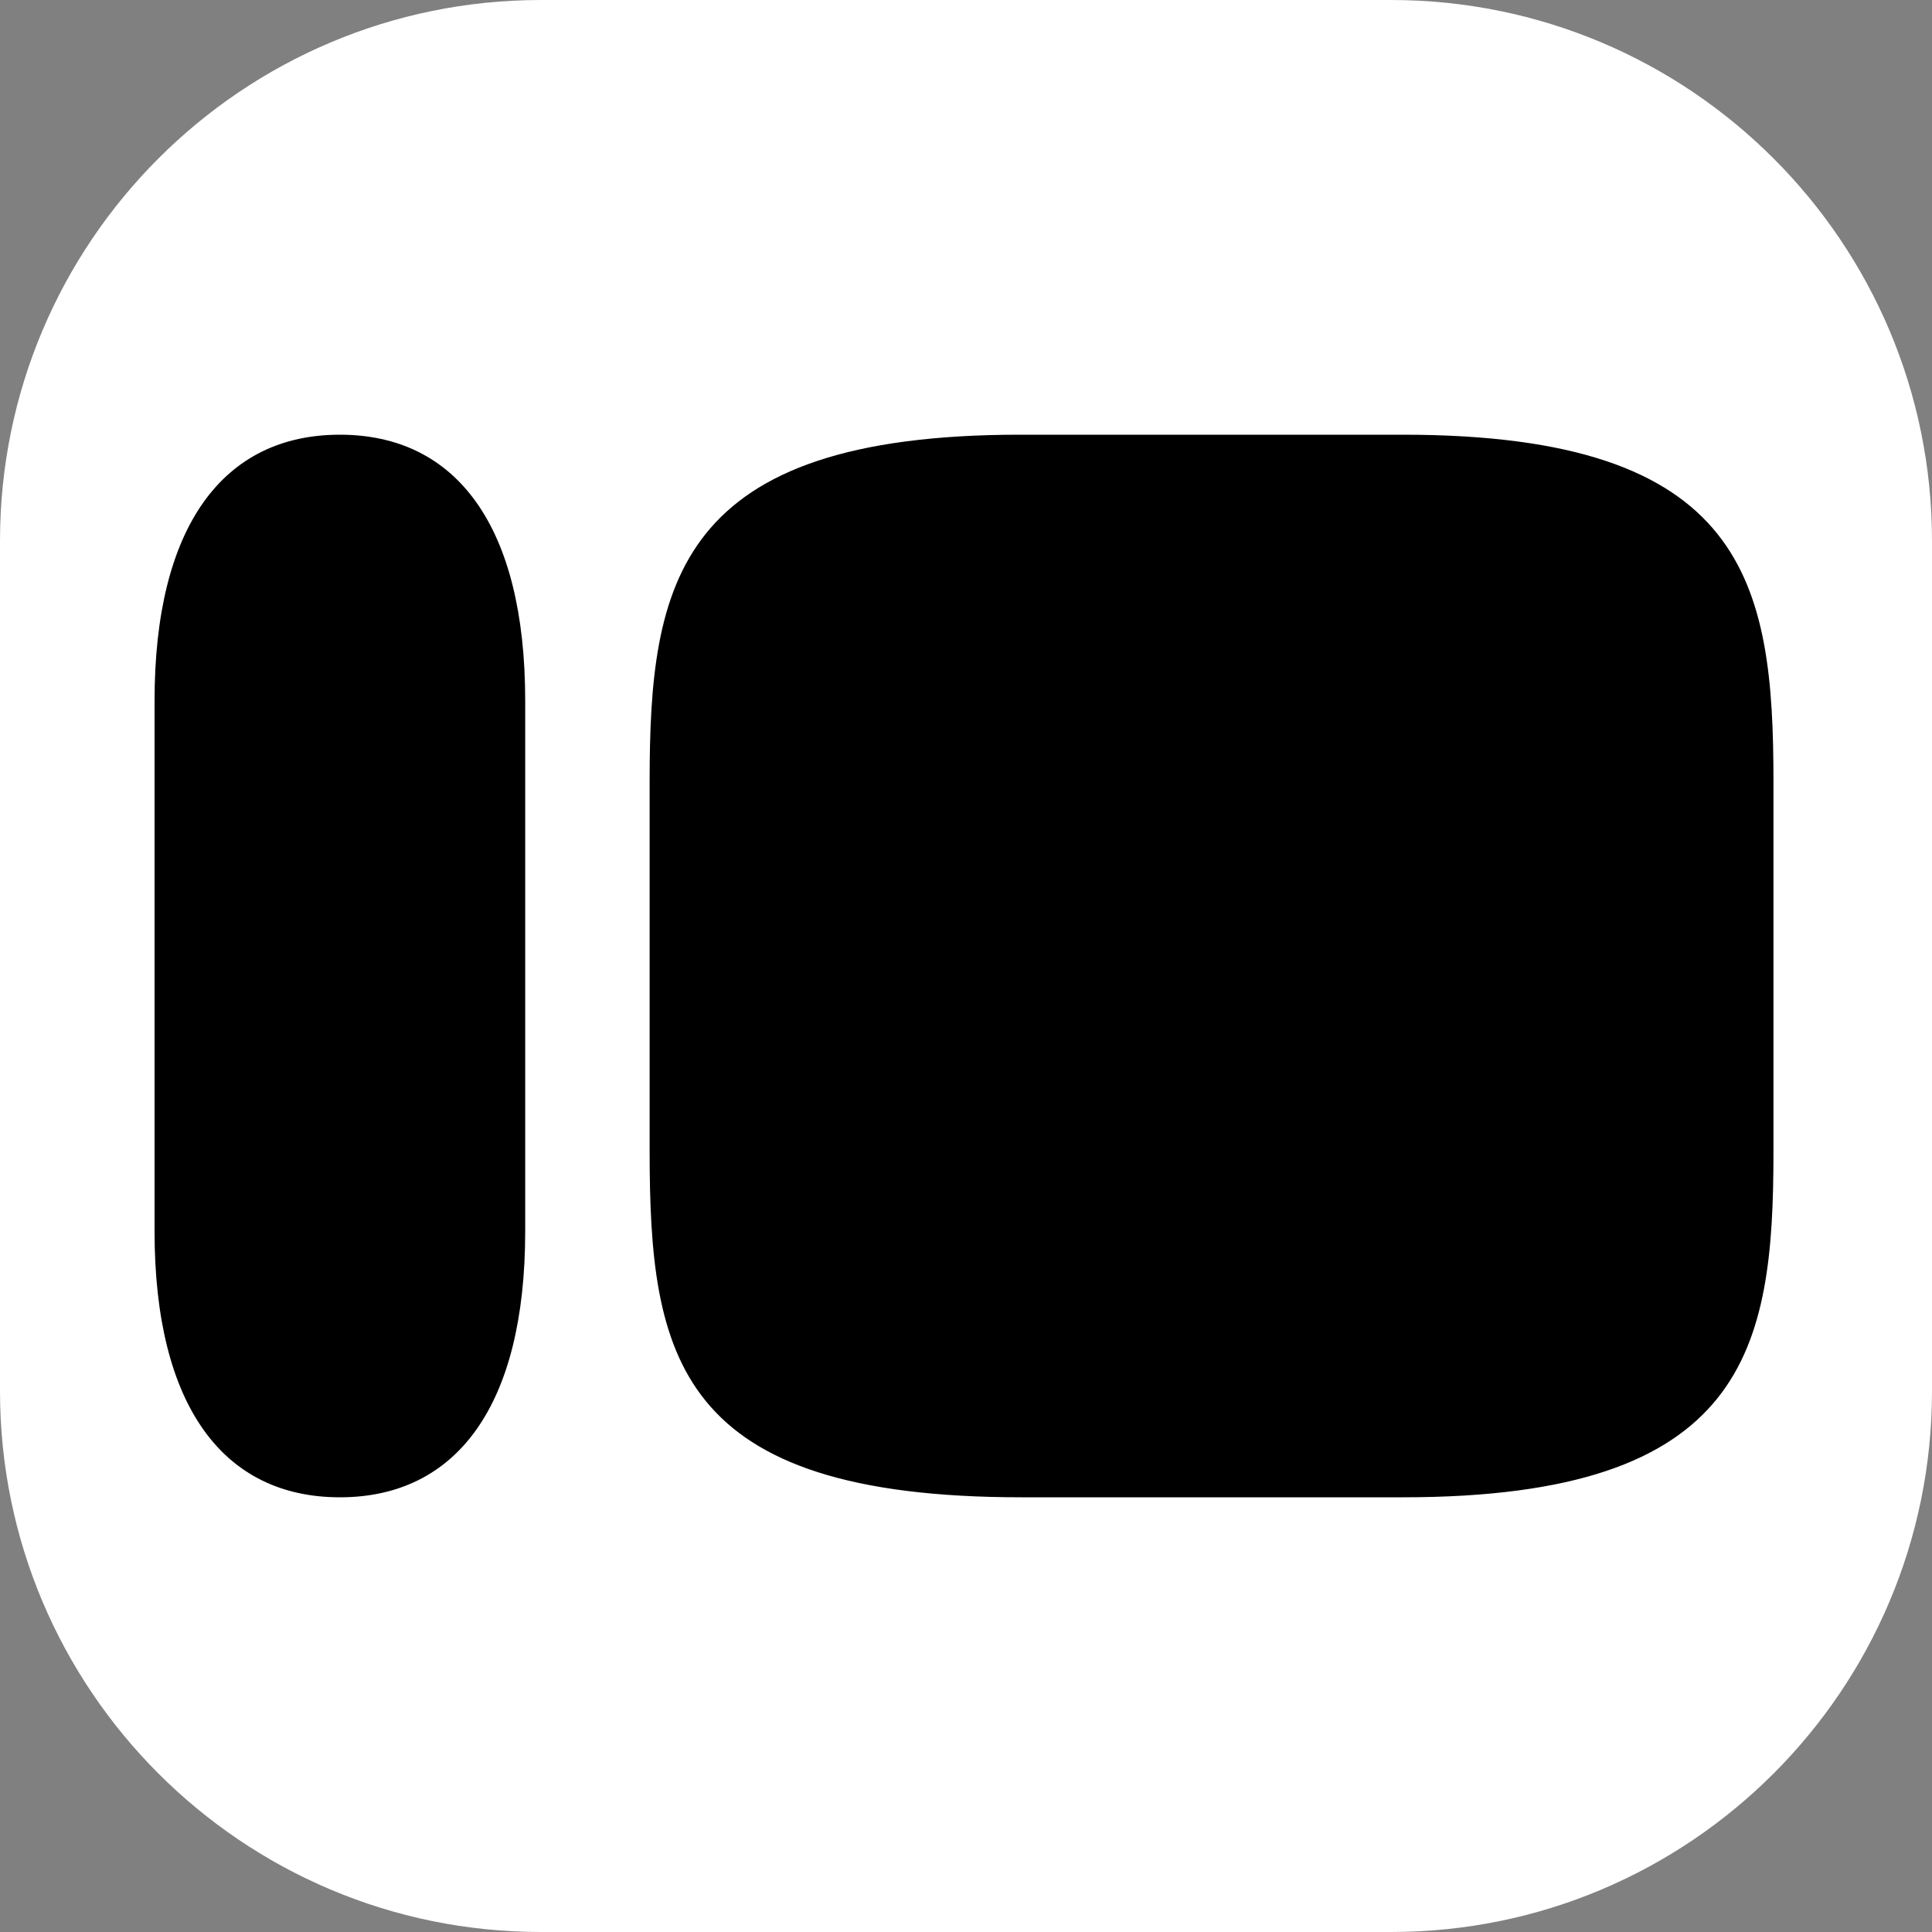
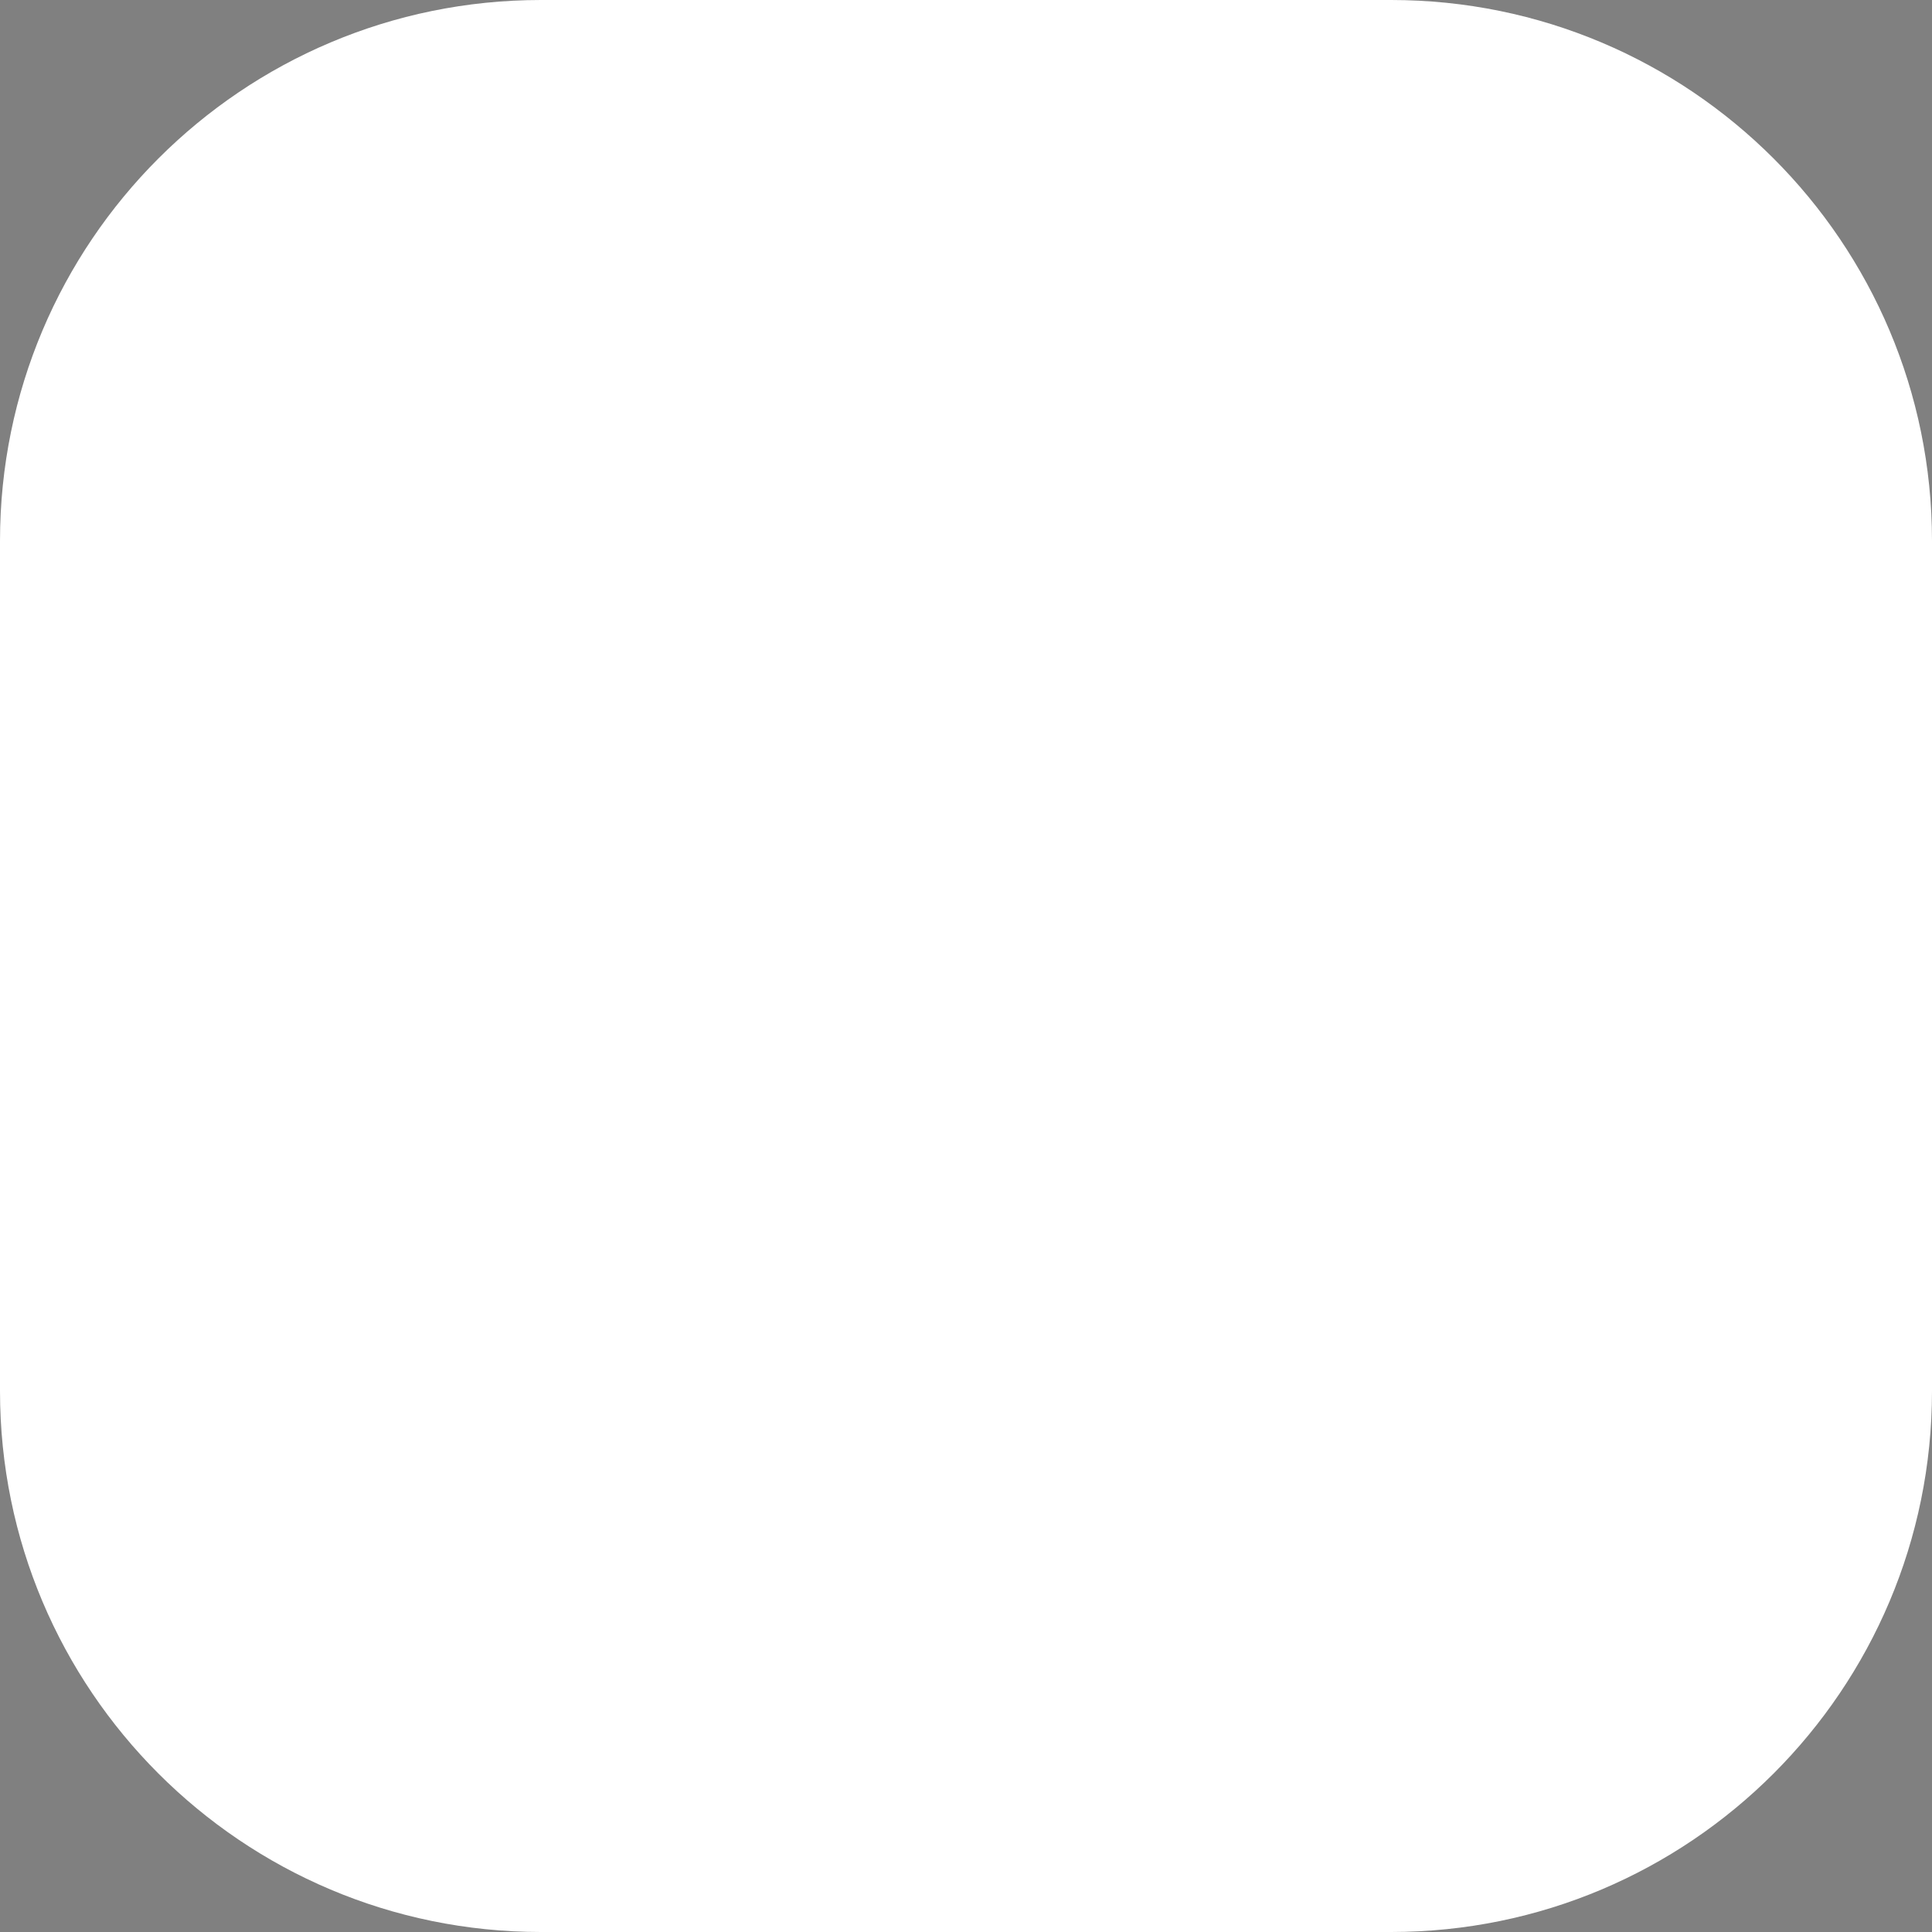
<svg xmlns="http://www.w3.org/2000/svg" width="400" height="400" viewBox="0 0 400 400" fill="none">
  <rect x="0" y="0" width="400" height="400" fill="#808080" stroke="none" />
  <path fill-rule="evenodd" clip-rule="evenodd" d="M0 112C0 50.144 50.144 0 112 0H288C349.856 0 400 50.144 400 112V288C400 349.856 349.856 400 288 400H112C50.144 400 0 349.856 0 288V112Z" fill="white" />
-   <path d="M290.439 90H211.236C139.98 90 134.499 120.685 134.499 161.781V238.219C134.499 280.959 139.98 310 211.51 310H290.439C361.695 310 367.176 279.315 367.176 238.493V161.781C367.176 120.685 361.695 90 290.439 90ZM32 145.068C32 108.904 46.251 90 70.368 90C94.486 90 108.737 108.904 108.737 145.068V254.931C108.737 291.096 94.486 310 70.368 310C46.251 310 32 291.096 32 254.931V145.068Z" fill="black" />
</svg>